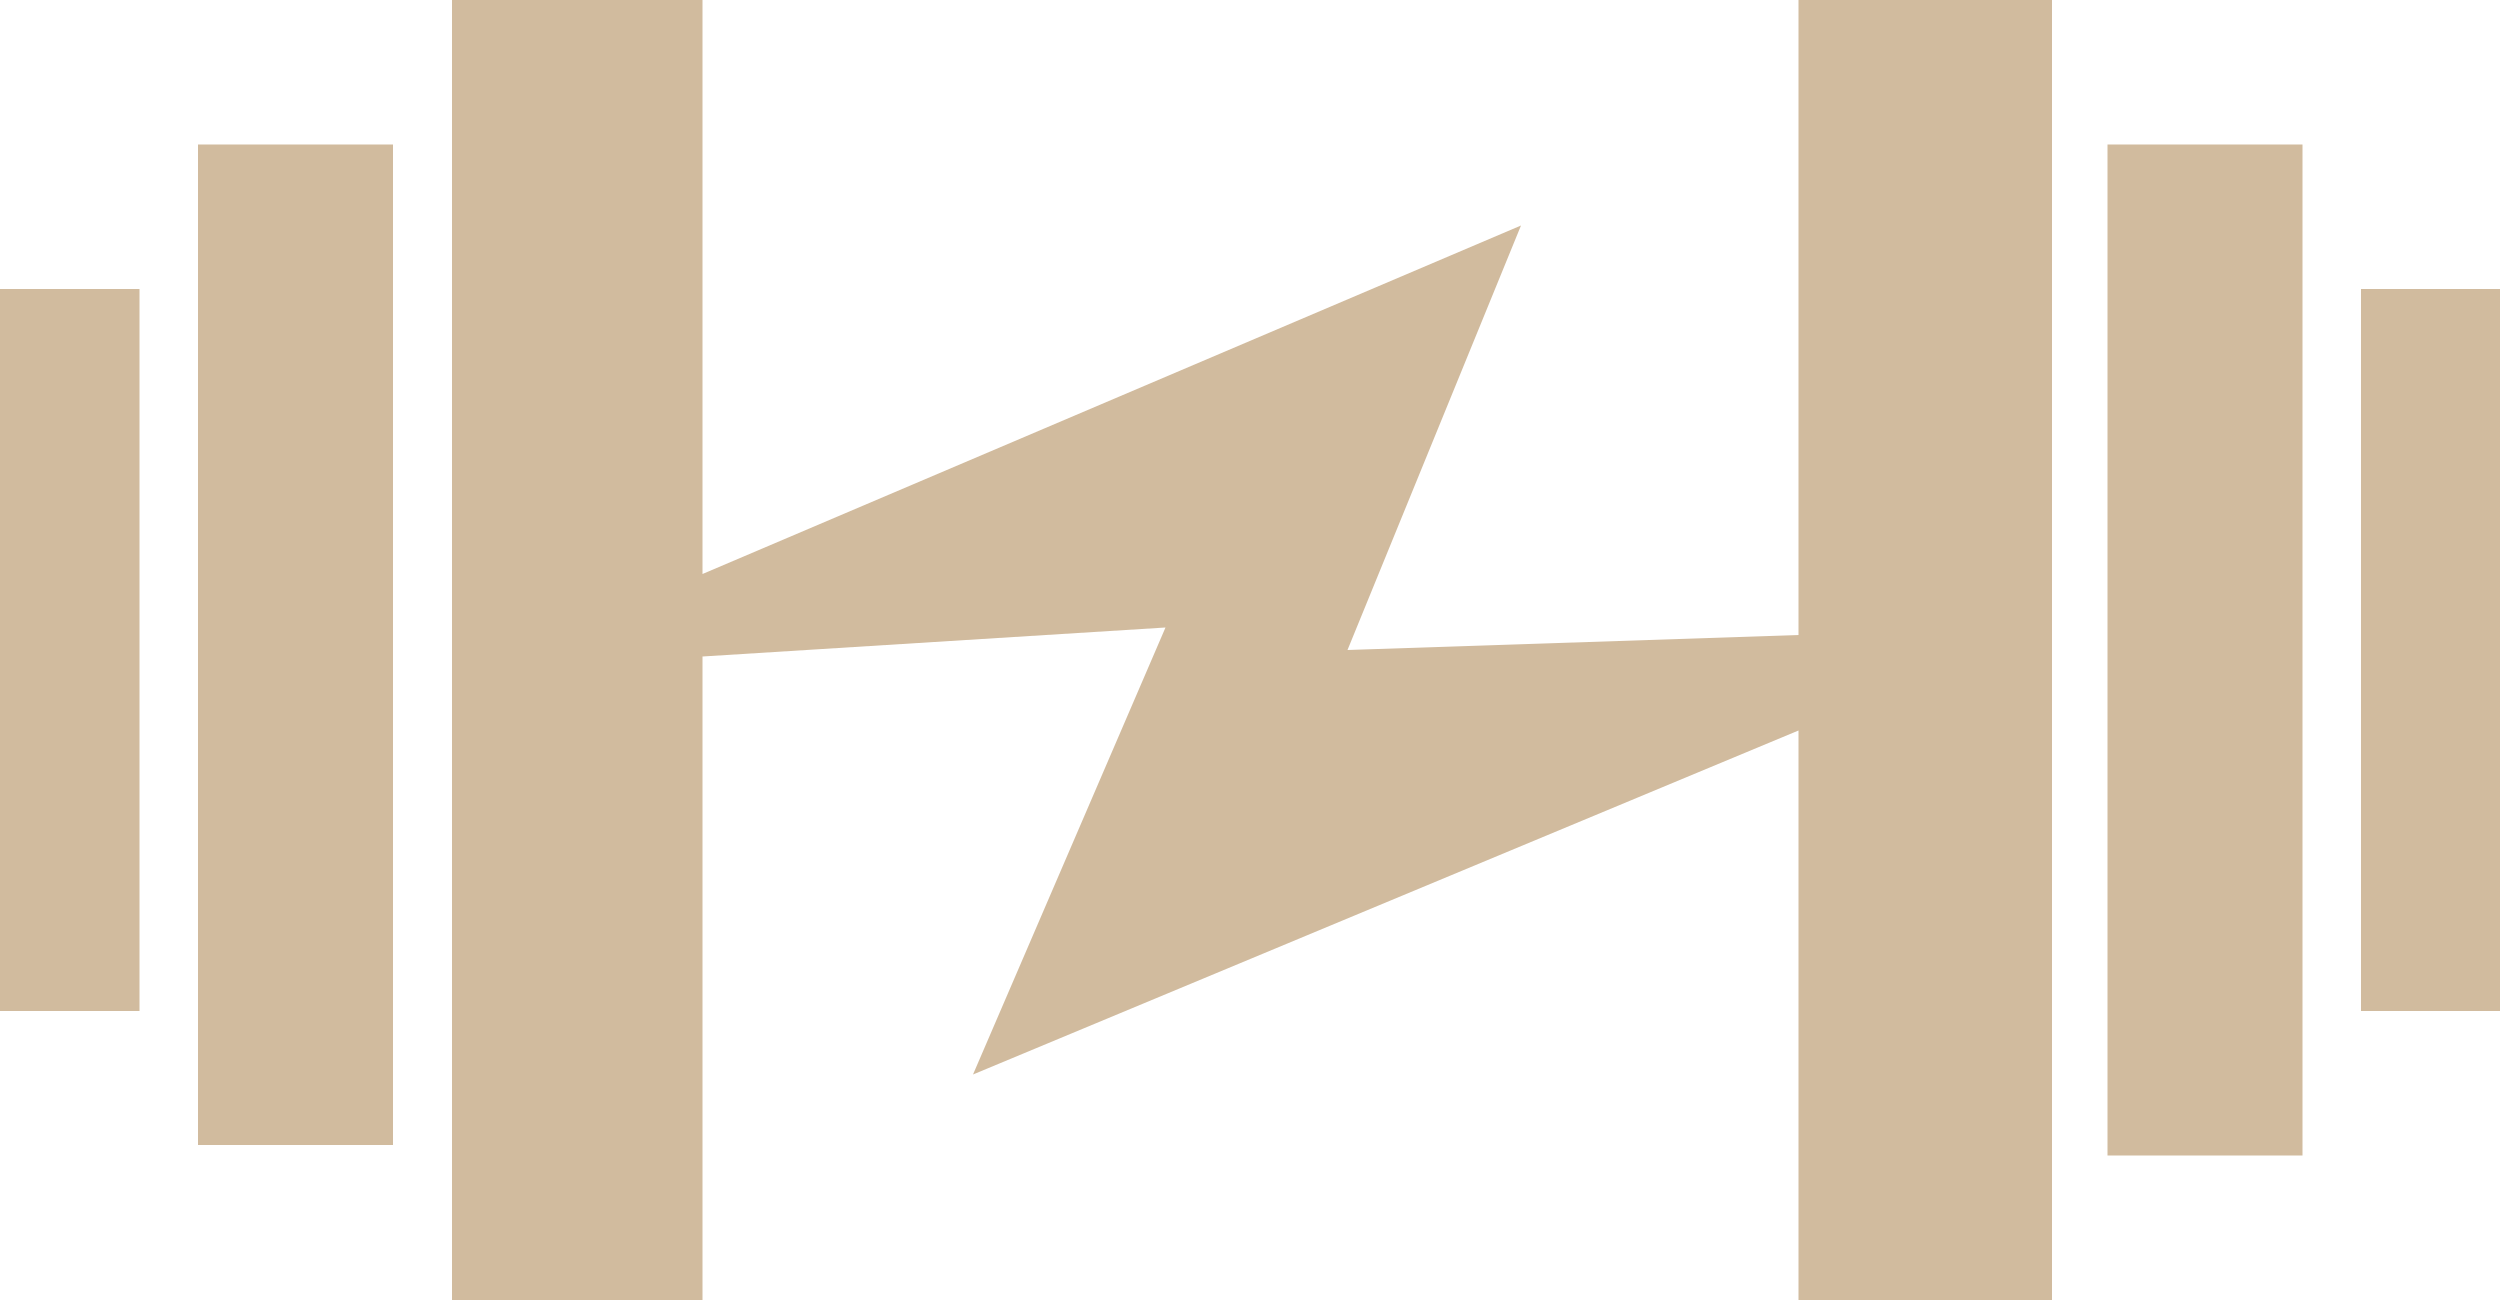
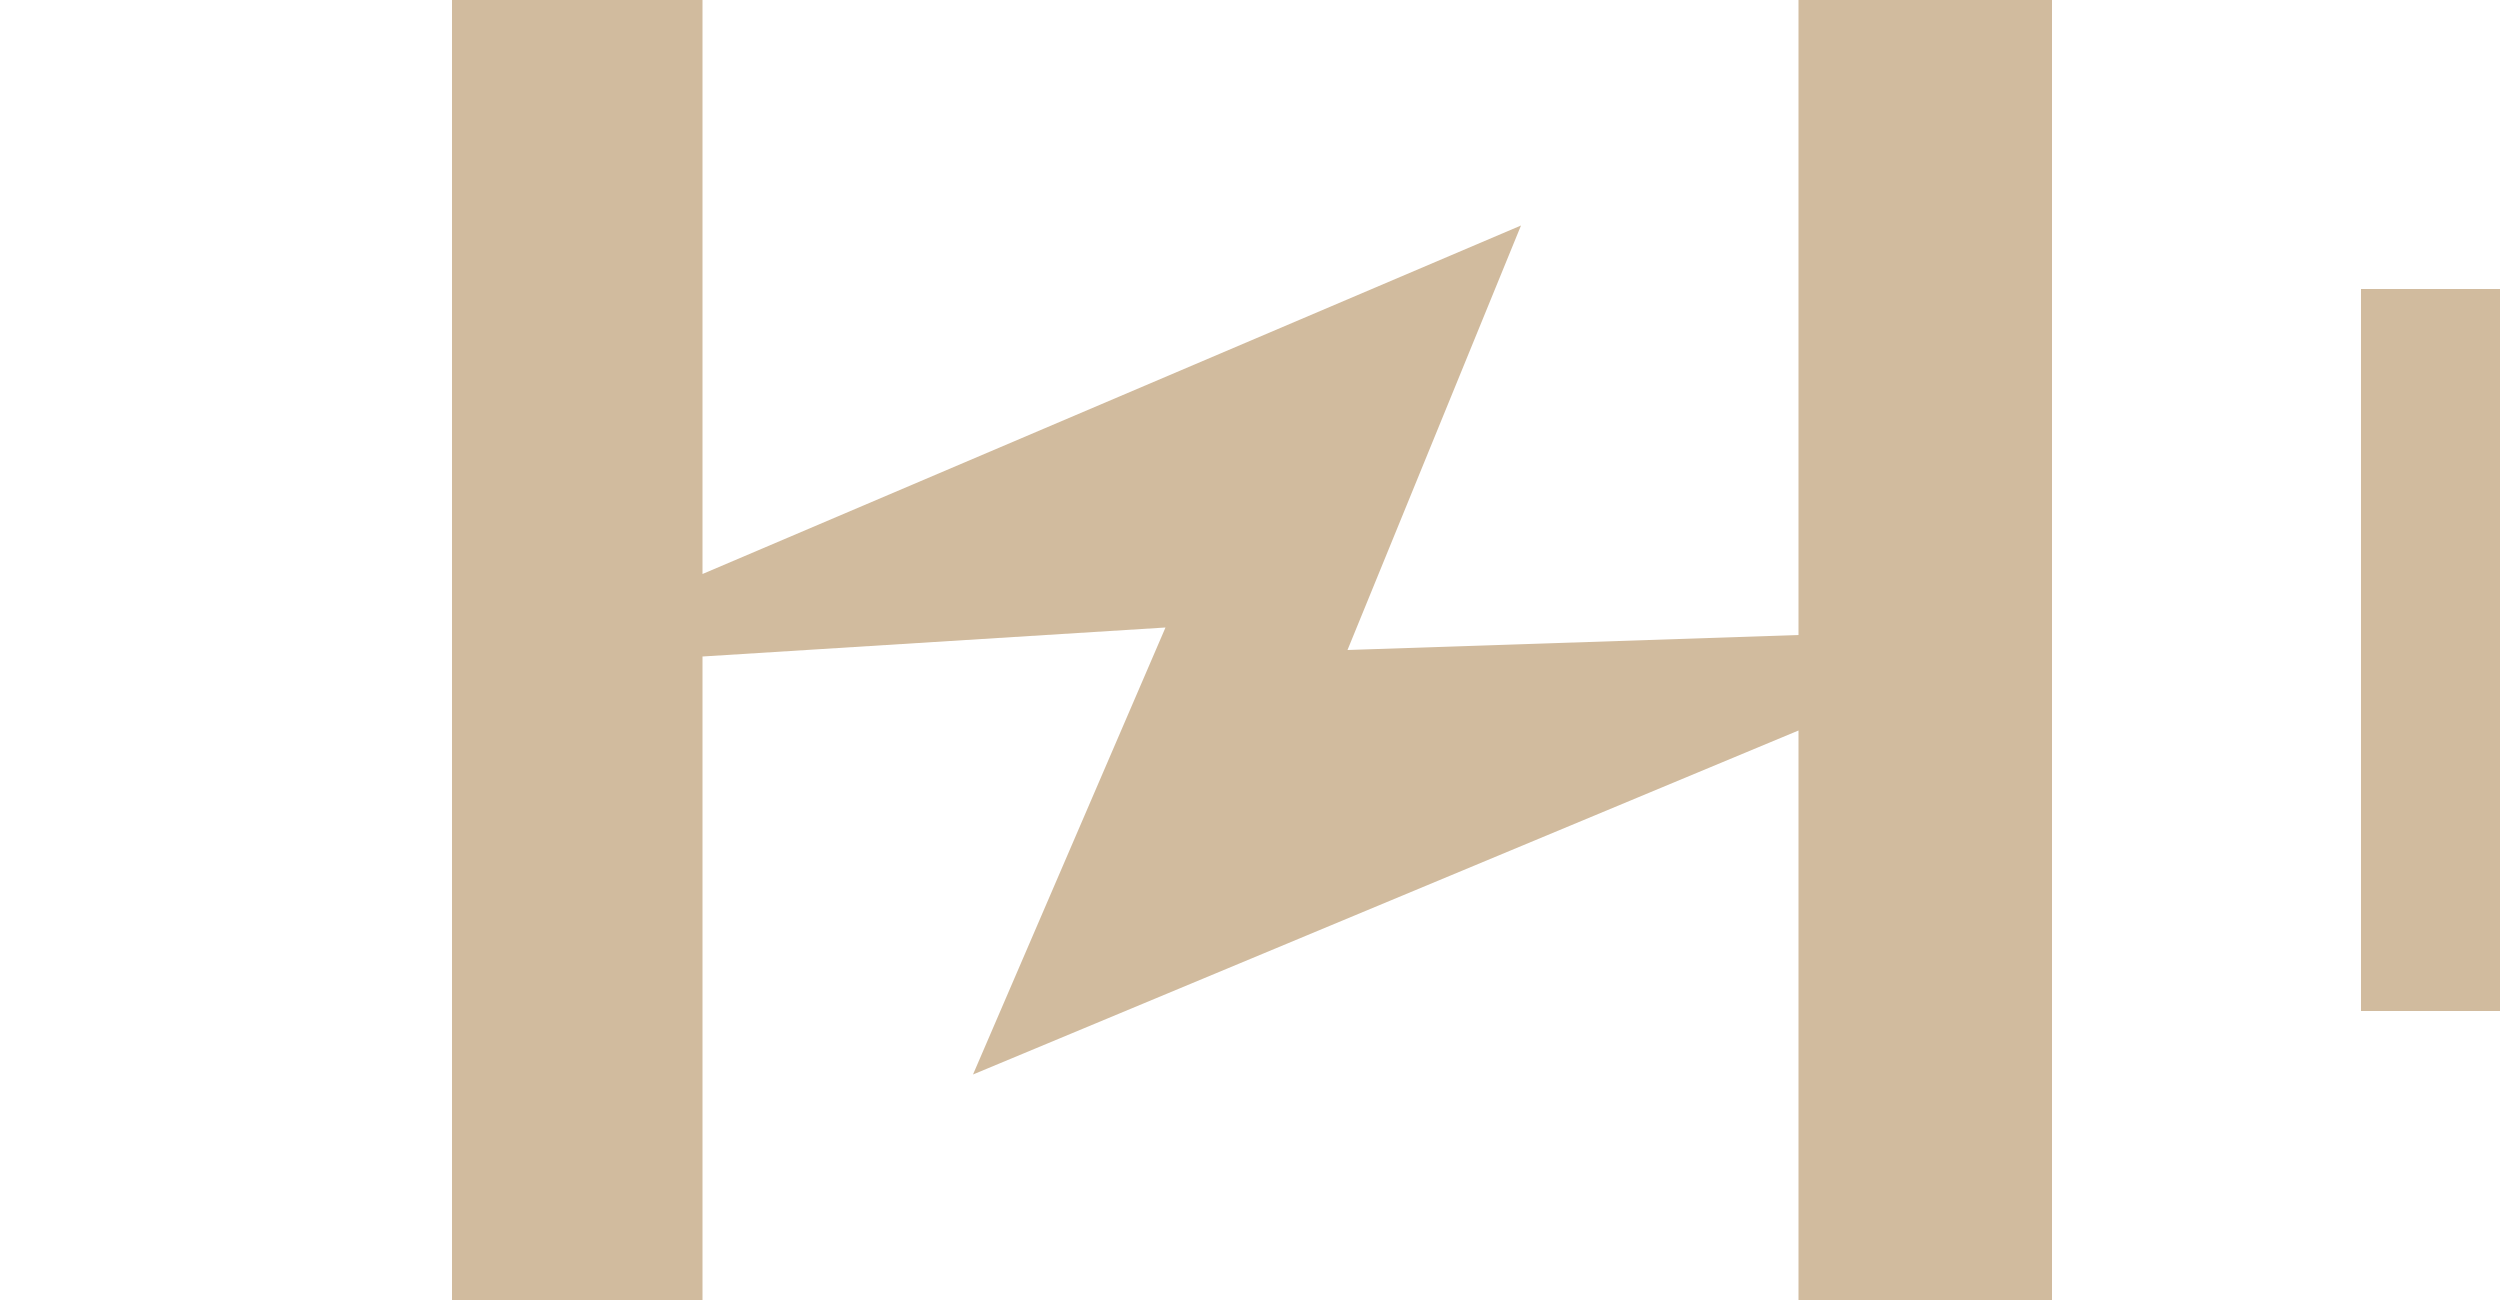
<svg xmlns="http://www.w3.org/2000/svg" version="1.1" baseProfile="basic" id="圖層_1" x="0px" y="0px" width="50px" height="26px" viewBox="0 0 50 26" xml:space="preserve">
  <g>
-     <rect y="5.78" style="fill:#D1BB9E;" width="2.79" height="14.44" />
-     <rect x="3.96" y="2.89" style="fill:#D1BB9E;" width="3.9" height="20.01" />
    <rect x="47.22" y="5.78" style="fill:#D1BB9E;" width="2.78" height="14.44" />
    <polygon style="fill:#D1BB9E;" points="35.97,0 35.97,12.7 26.95,13 30.42,4.51 14.05,11.48 14.05,0 9.04,0 9.04,26 14.05,26    14.05,13.13 23.31,12.55 19.46,21.49 35.97,14.61 35.97,26 41.04,26 41.04,0  " />
-     <rect x="42.15" y="2.89" style="fill:#D1BB9E;" width="3.9" height="20.22" />
  </g>
</svg>